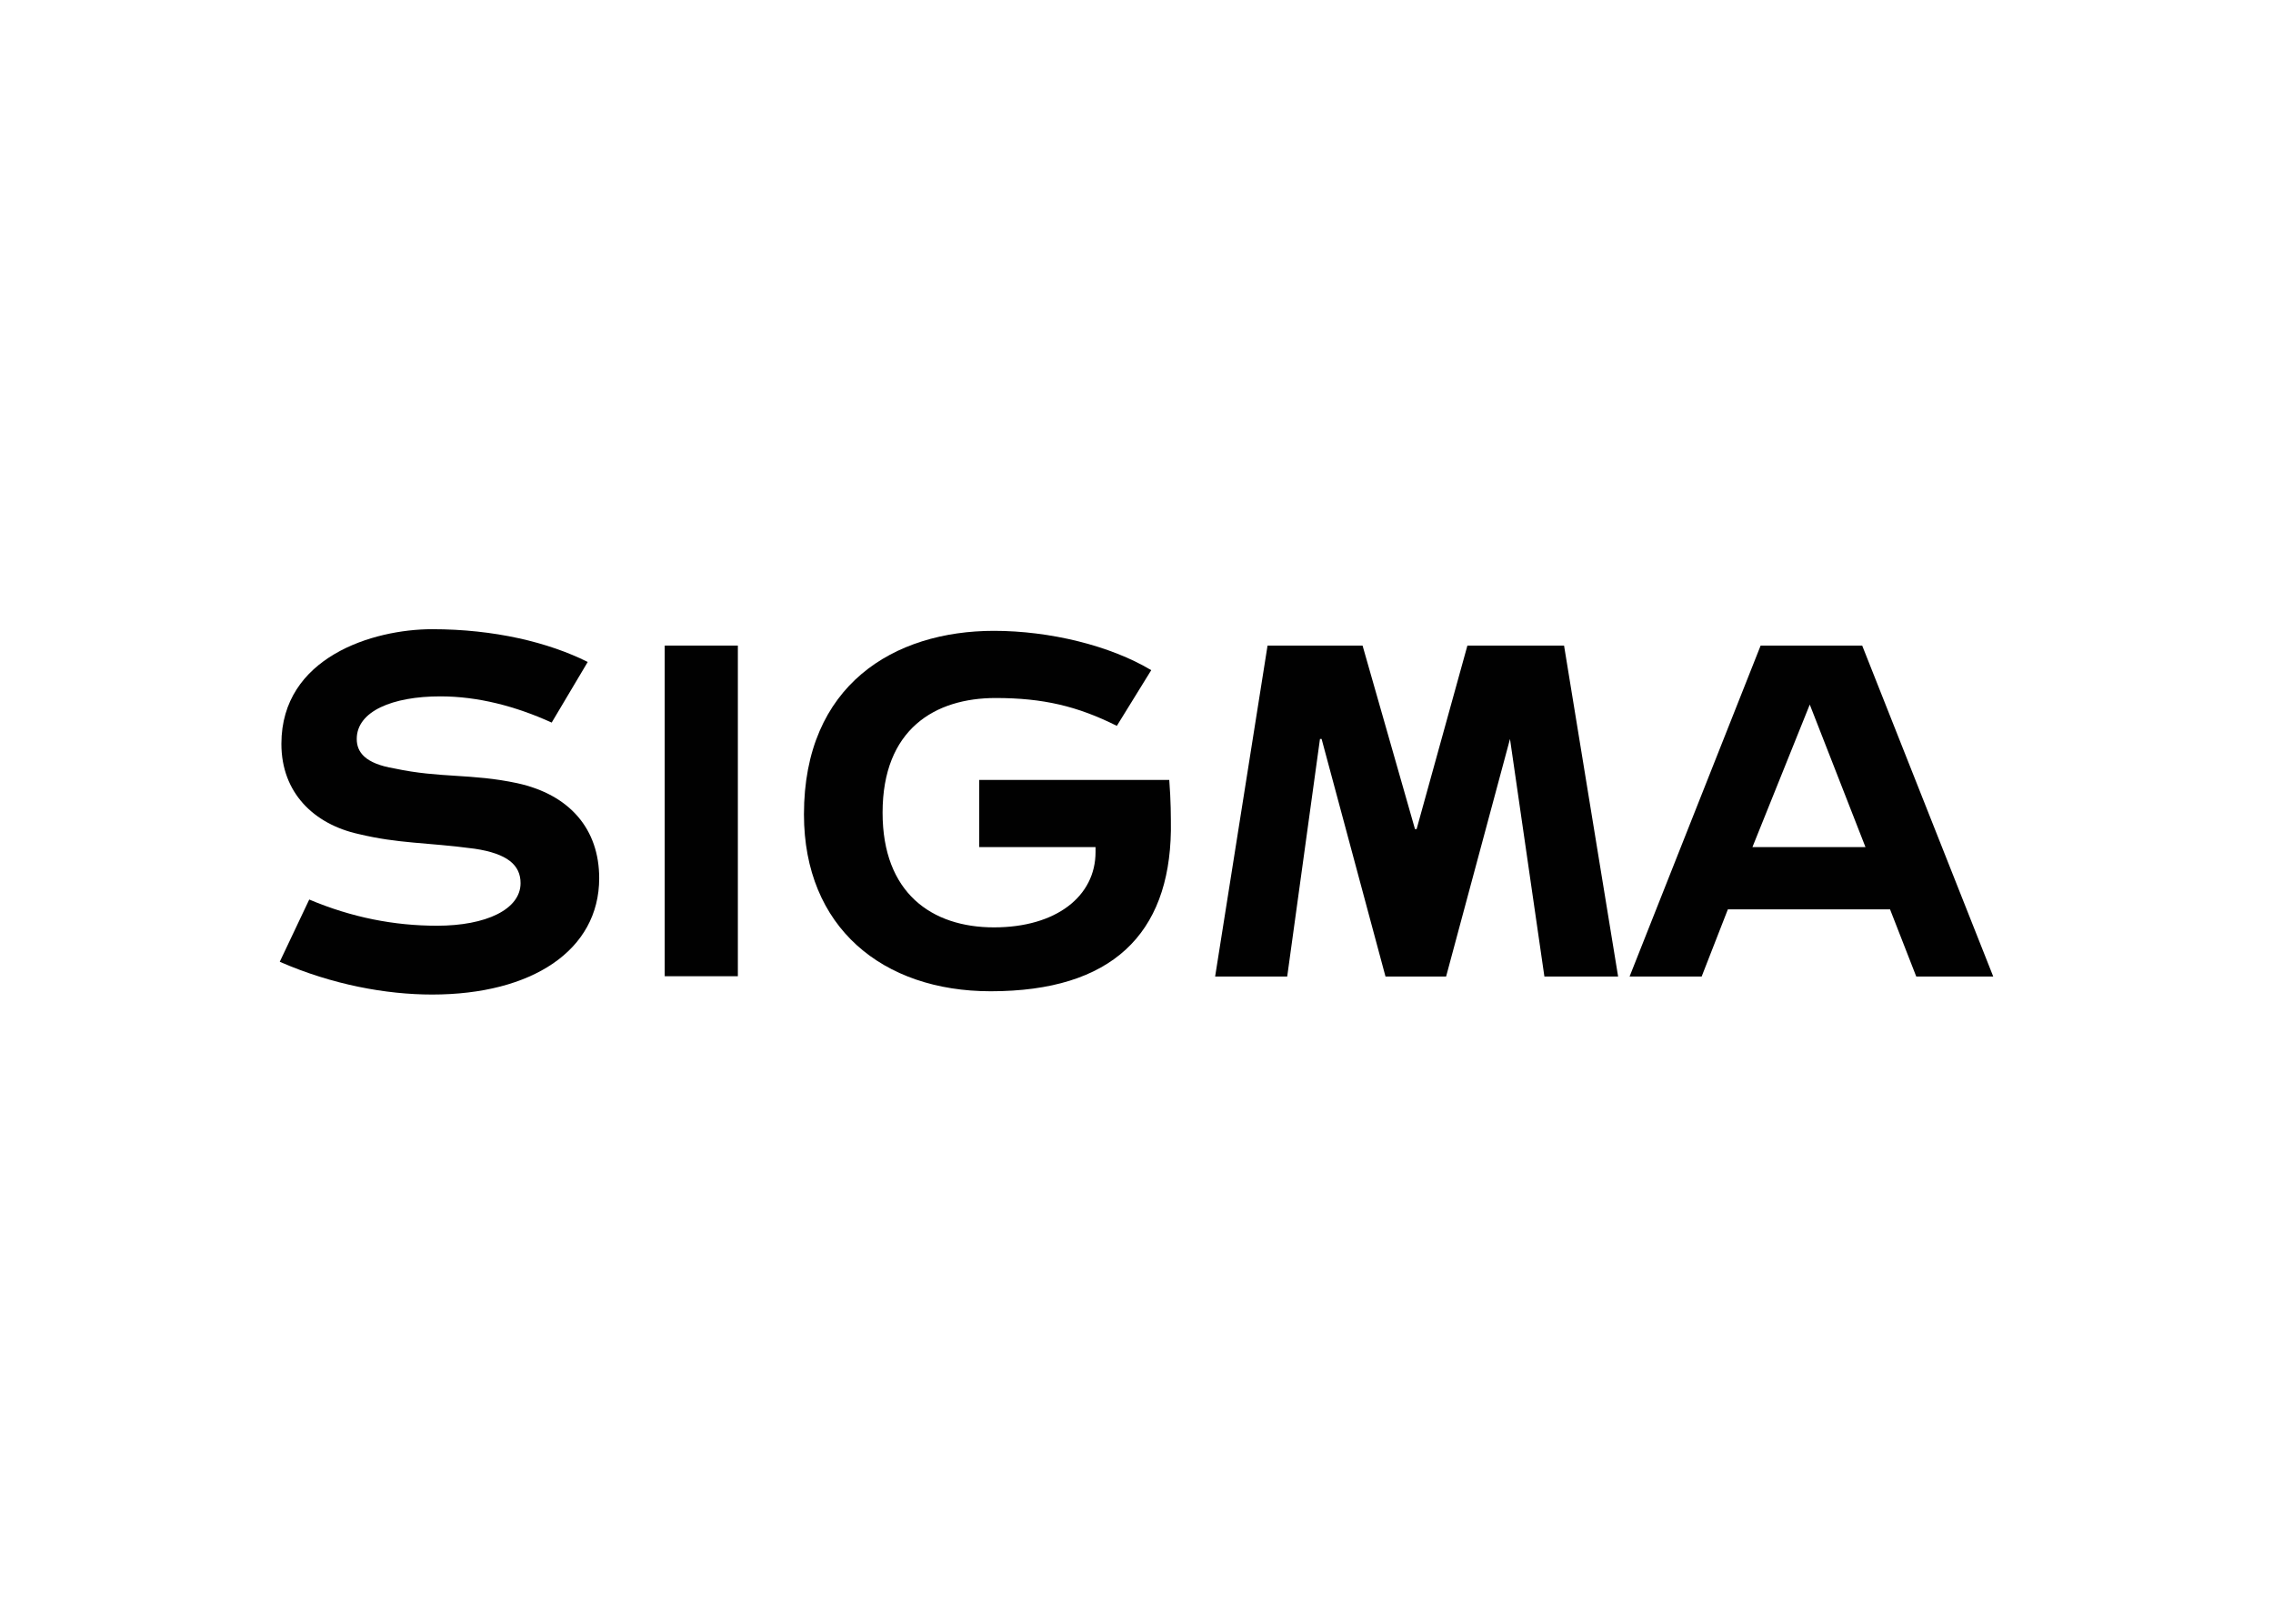
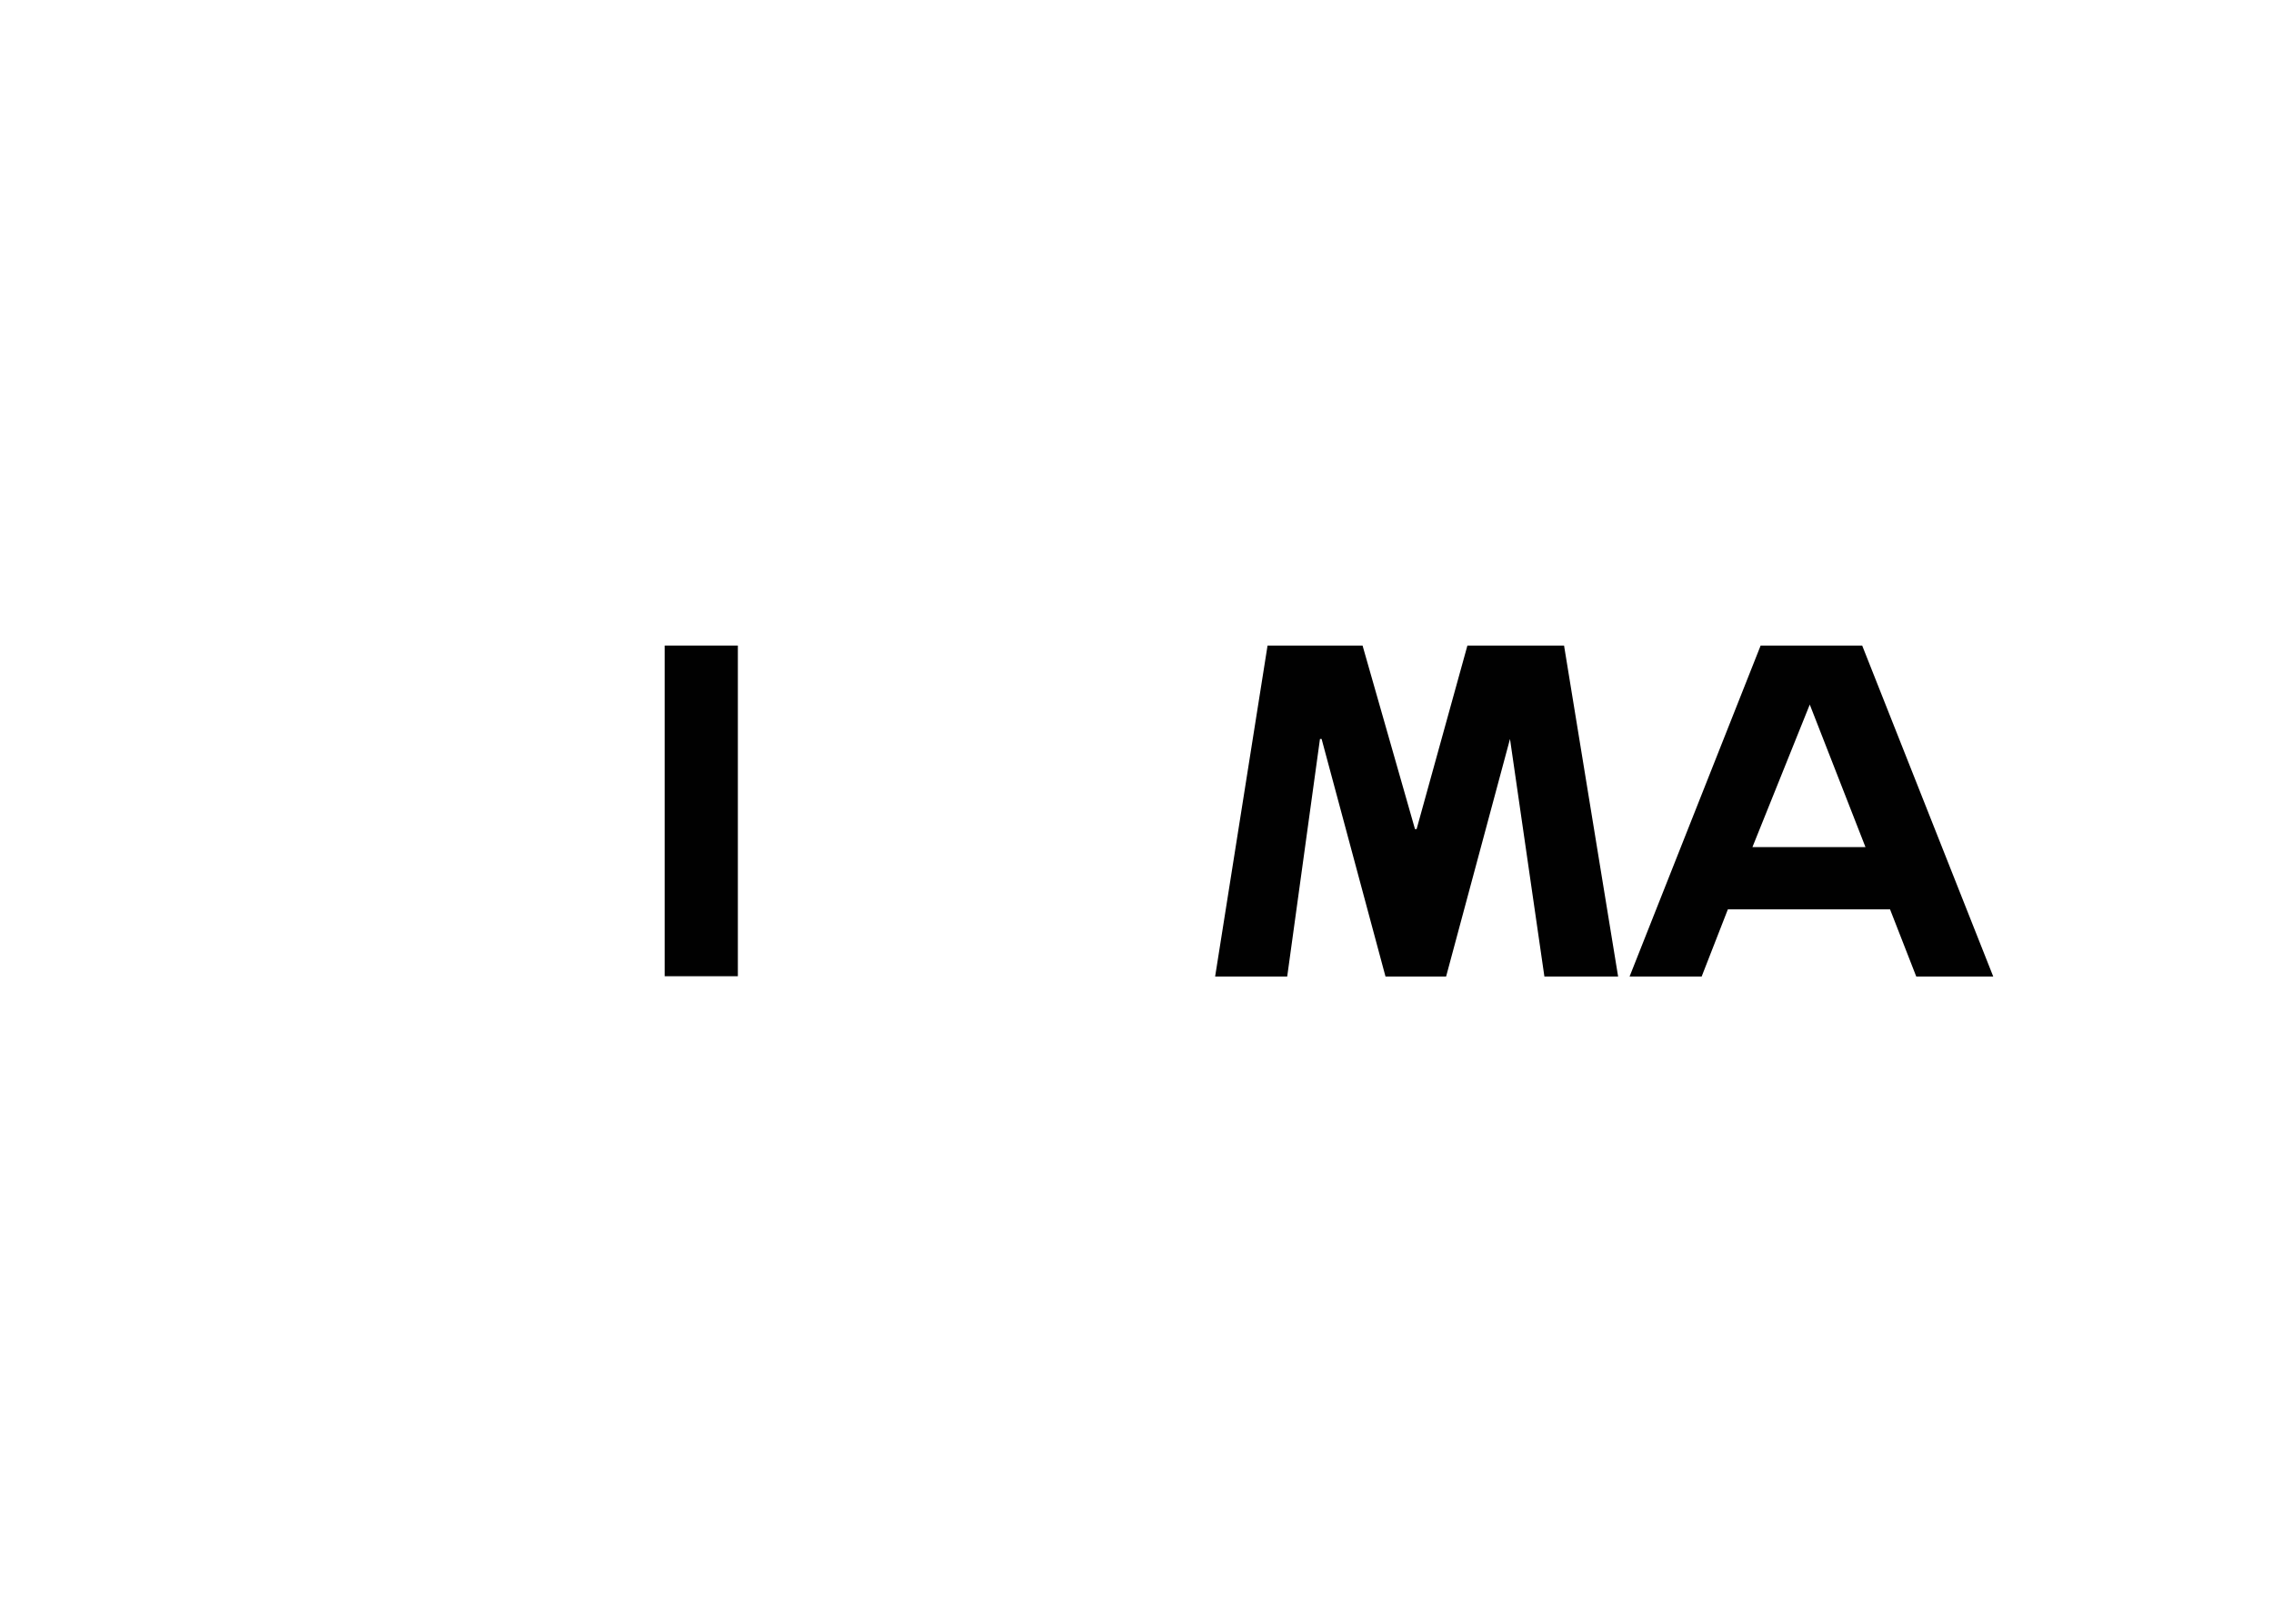
<svg xmlns="http://www.w3.org/2000/svg" clip-rule="evenodd" fill-rule="evenodd" stroke-linejoin="round" stroke-miterlimit="2" viewBox="0 0 560 400">
  <g fill="#010101">
    <path d="m163.767 159.036h18.021v81.453h-18.021z" />
    <path d="m361.525 159.036-12.512 45.202h-.403l-12.915-45.202h-23.408l-12.915 81.525h17.758l8.072-58.521h.403l15.74 58.521h14.933l15.74-58.521 8.475 58.521h18.162l-13.319-81.525z" />
    <path d="m472.108 240.561h18.968l-32.287-81.525h-25.022l-32.287 81.525h17.758l6.457-16.548h39.955zm-26.234-66.996 13.722 35.112h-27.847z" />
-     <path d="m241.256 192.13v16.547h28.654v1.211c0 10.897-9.686 18.565-25.022 18.565s-27.444-8.475-27.444-28.251c0-20.583 12.915-28.251 27.847-28.251 11.705 0 20.18 2.018 29.866 6.861l8.475-13.722c-10.089-6.054-25.022-9.686-38.744-9.686-24.619 0-46.816 13.318-46.816 45.201 0 27.848 19.372 43.588 46.009 43.588 29.865 0 43.991-14.126 44.394-39.552 0-3.632 0-7.264-.403-12.511z" />
-     <path d="m127.444 192.937c-11.301-2.421-18.969-1.211-30.269-3.632-7.265-1.211-9.283-4.036-9.283-7.265 0-6.861 8.879-10.493 20.583-10.493 9.283 0 18.565 2.422 27.444 6.457l8.879-14.932c-9.686-4.843-23.004-8.072-38.341-8.072-14.529 0-37.13 6.861-37.13 28.251 0 12.108 8.072 19.776 18.969 22.197 10.09 2.422 16.547 2.018 28.655 3.633 8.071 1.21 11.3 4.036 11.3 8.475 0 6.457-8.475 10.493-20.583 10.493-10.493 0-20.986-2.018-31.48-6.457l-7.264 15.336c12.915 5.65 26.233 8.072 37.533 8.072 24.619 0 41.166-10.897 41.166-28.655 0-12.107-7.264-20.583-20.179-23.408z" />
  </g>
</svg>